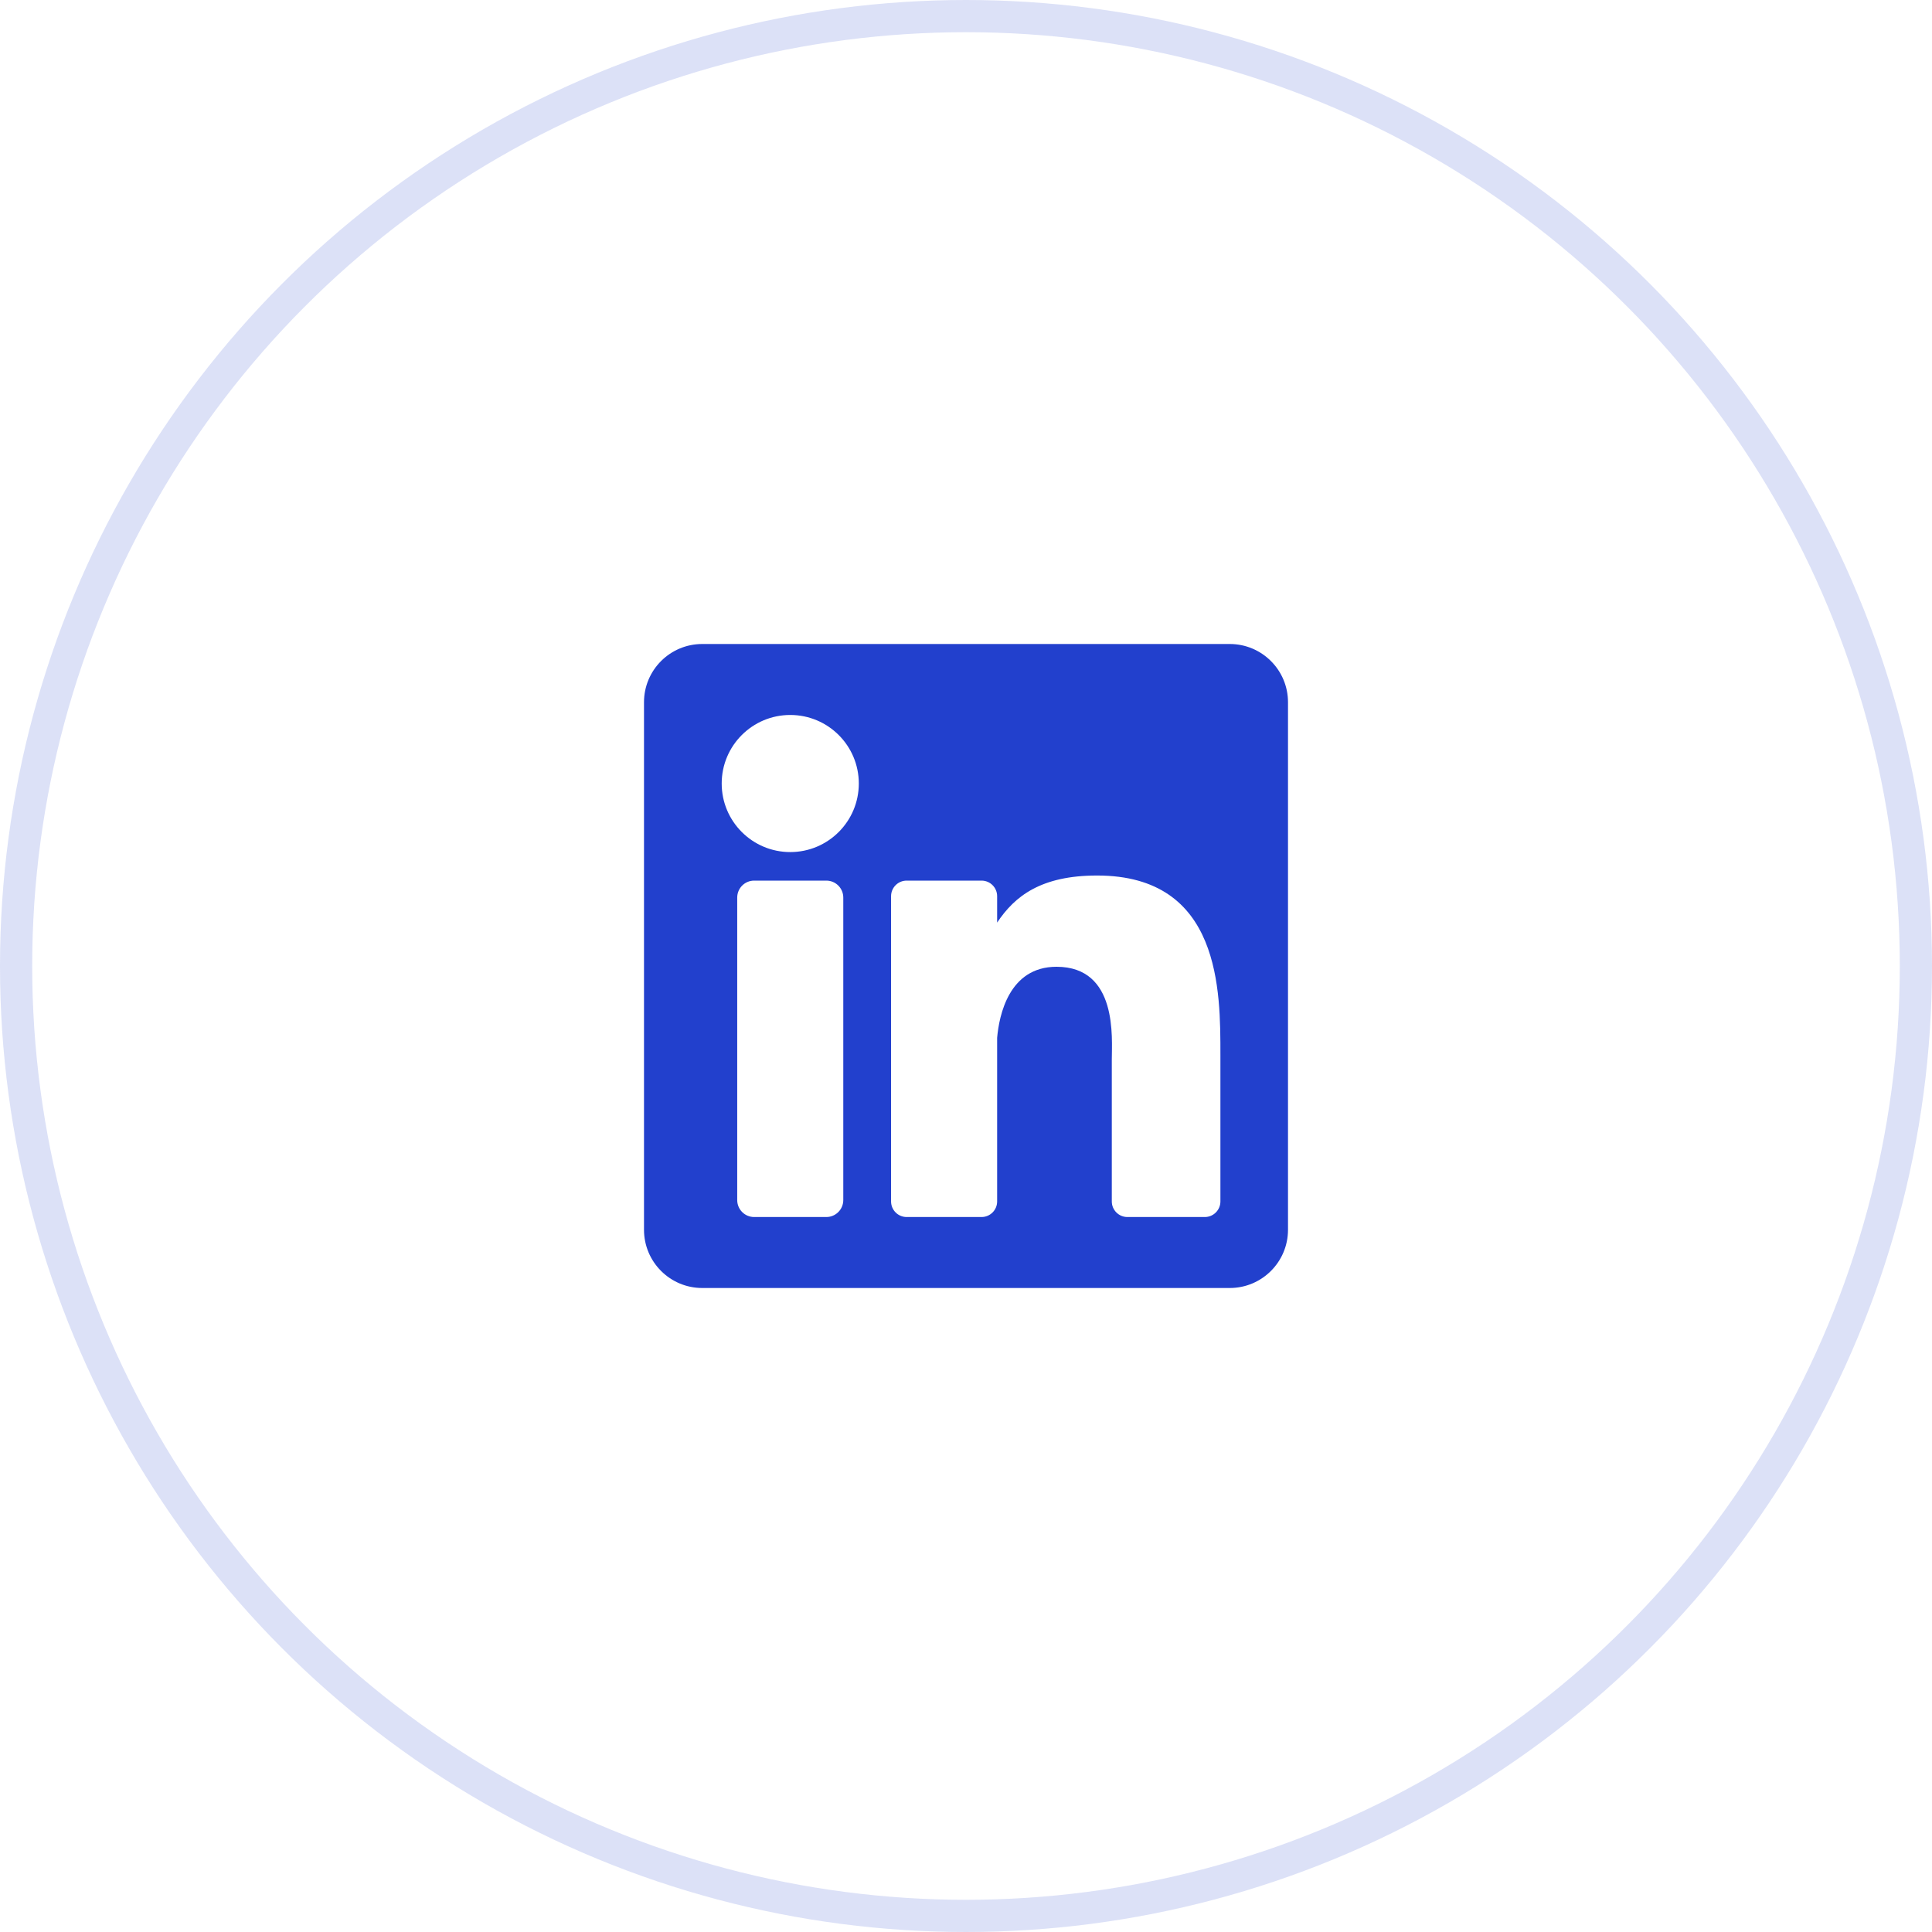
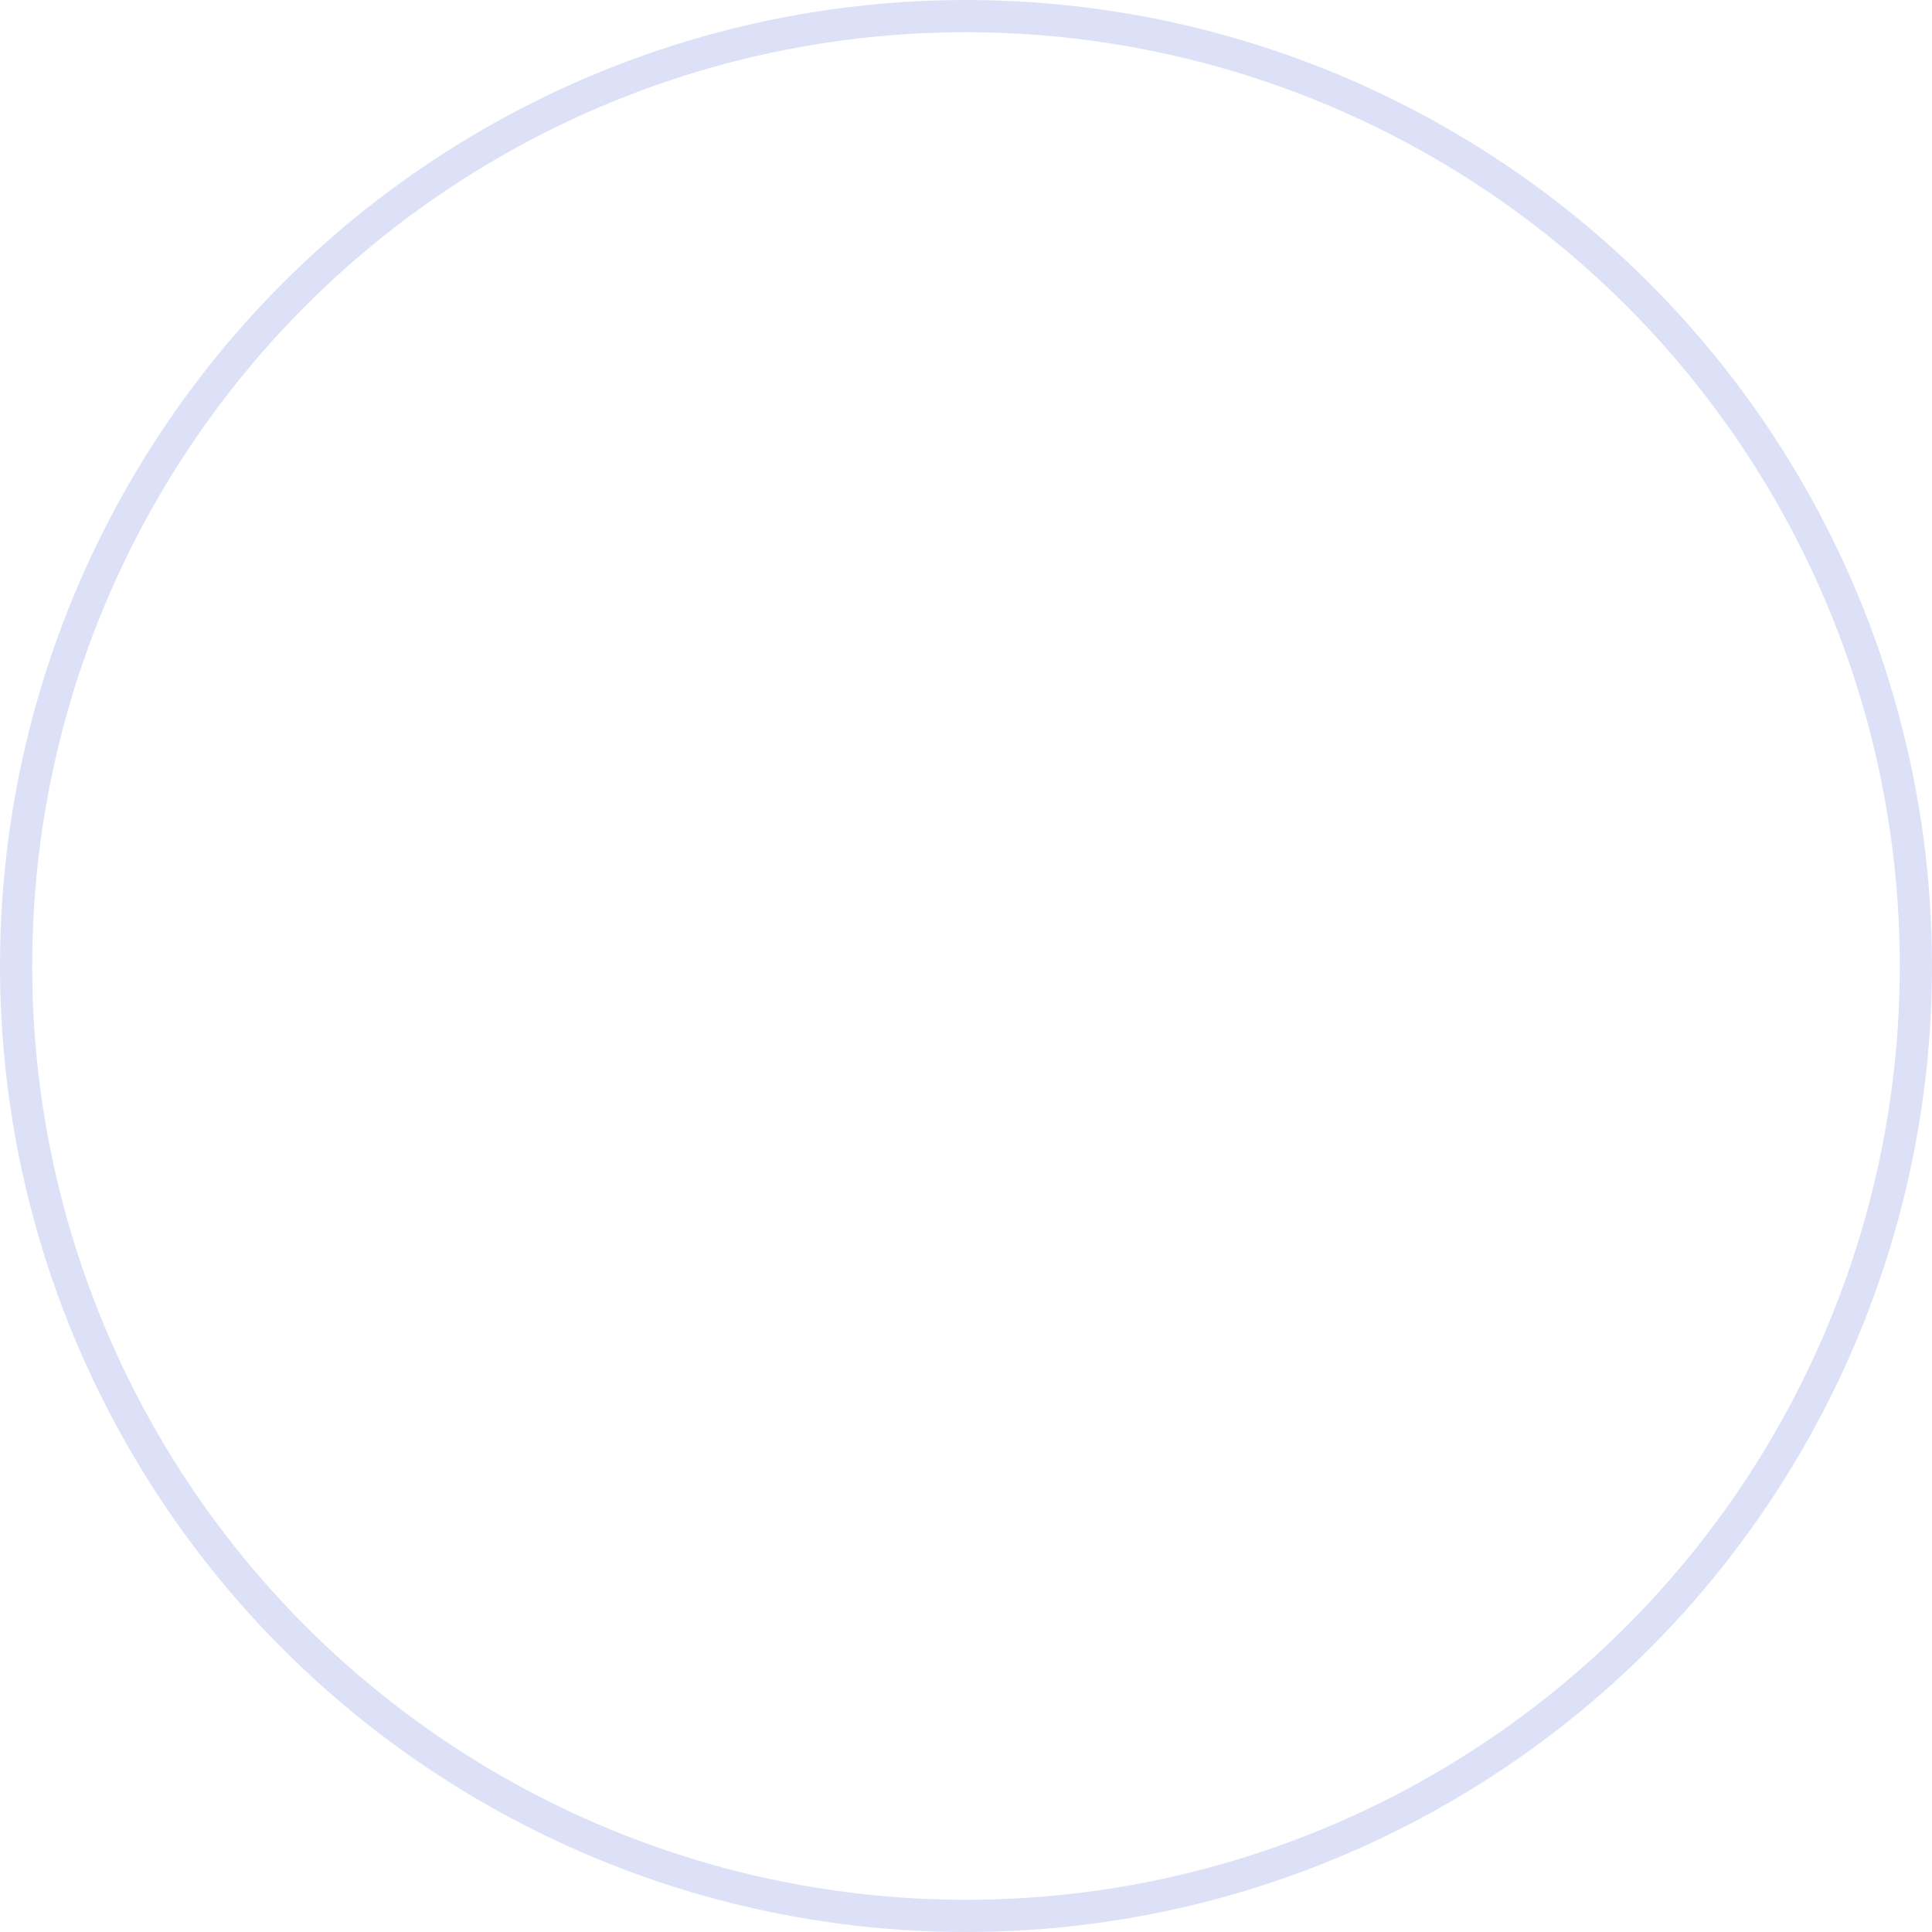
<svg xmlns="http://www.w3.org/2000/svg" width="60" height="60" viewBox="0 0 60 60" fill="none">
  <circle cx="30" cy="30" r="29.5" stroke="#2240CD" stroke-opacity="0.16" />
-   <path d="M38.191 20H21.809C20.81 20 20 20.81 20 21.809V38.191C20 39.19 20.81 40 21.809 40H38.191C39.19 40 40 39.19 40 38.191V21.809C40 20.81 39.19 20 38.191 20ZM26.189 37.269C26.189 37.56 25.953 37.796 25.662 37.796H23.421C23.13 37.796 22.895 37.56 22.895 37.269V27.875C22.895 27.584 23.13 27.348 23.421 27.348H25.662C25.953 27.348 26.189 27.584 26.189 27.875V37.269ZM24.542 26.462C23.366 26.462 22.413 25.509 22.413 24.333C22.413 23.157 23.366 22.204 24.542 22.204C25.718 22.204 26.671 23.157 26.671 24.333C26.671 25.509 25.718 26.462 24.542 26.462ZM37.901 37.312C37.901 37.579 37.684 37.796 37.417 37.796H35.012C34.745 37.796 34.528 37.579 34.528 37.312V32.905C34.528 32.248 34.721 30.024 32.81 30.024C31.328 30.024 31.027 31.546 30.967 32.229V37.312C30.967 37.579 30.75 37.796 30.483 37.796H28.157C27.89 37.796 27.673 37.579 27.673 37.312V27.832C27.673 27.565 27.89 27.348 28.157 27.348H30.483C30.75 27.348 30.967 27.565 30.967 27.832V28.652C31.516 27.827 32.333 27.19 34.072 27.19C37.923 27.19 37.901 30.788 37.901 32.765V37.312Z" fill="#2240CD" />
</svg>